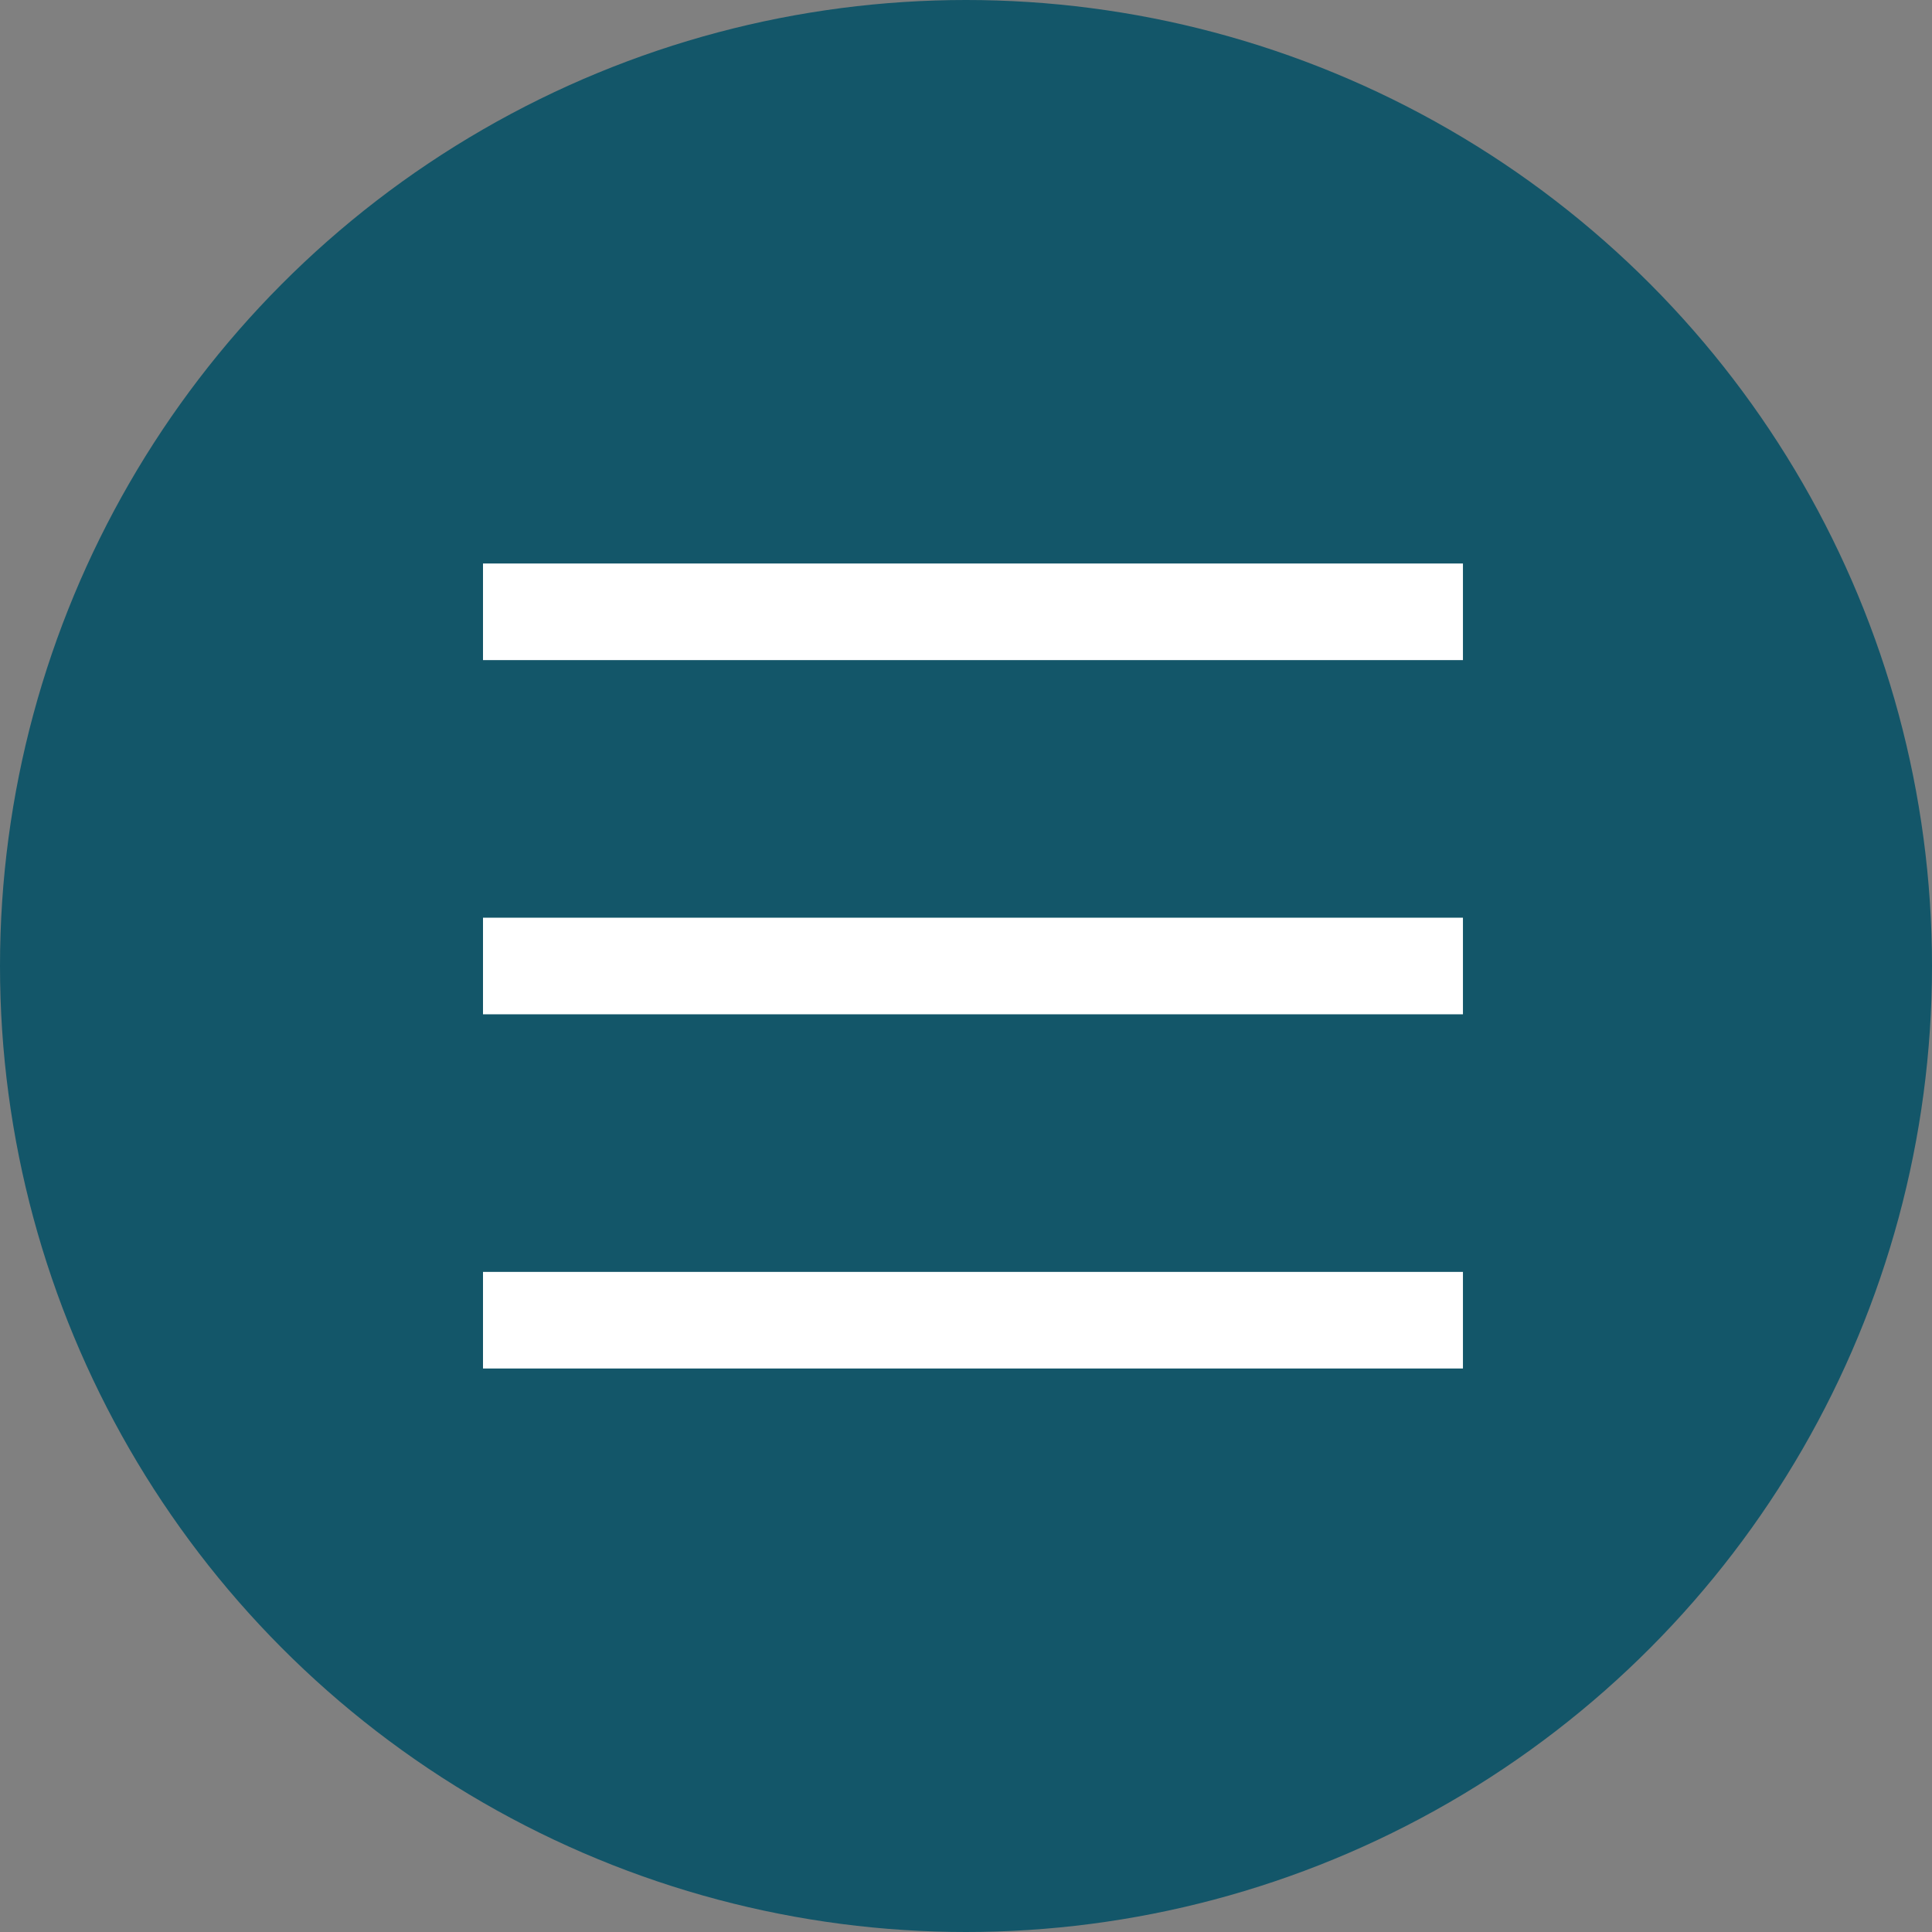
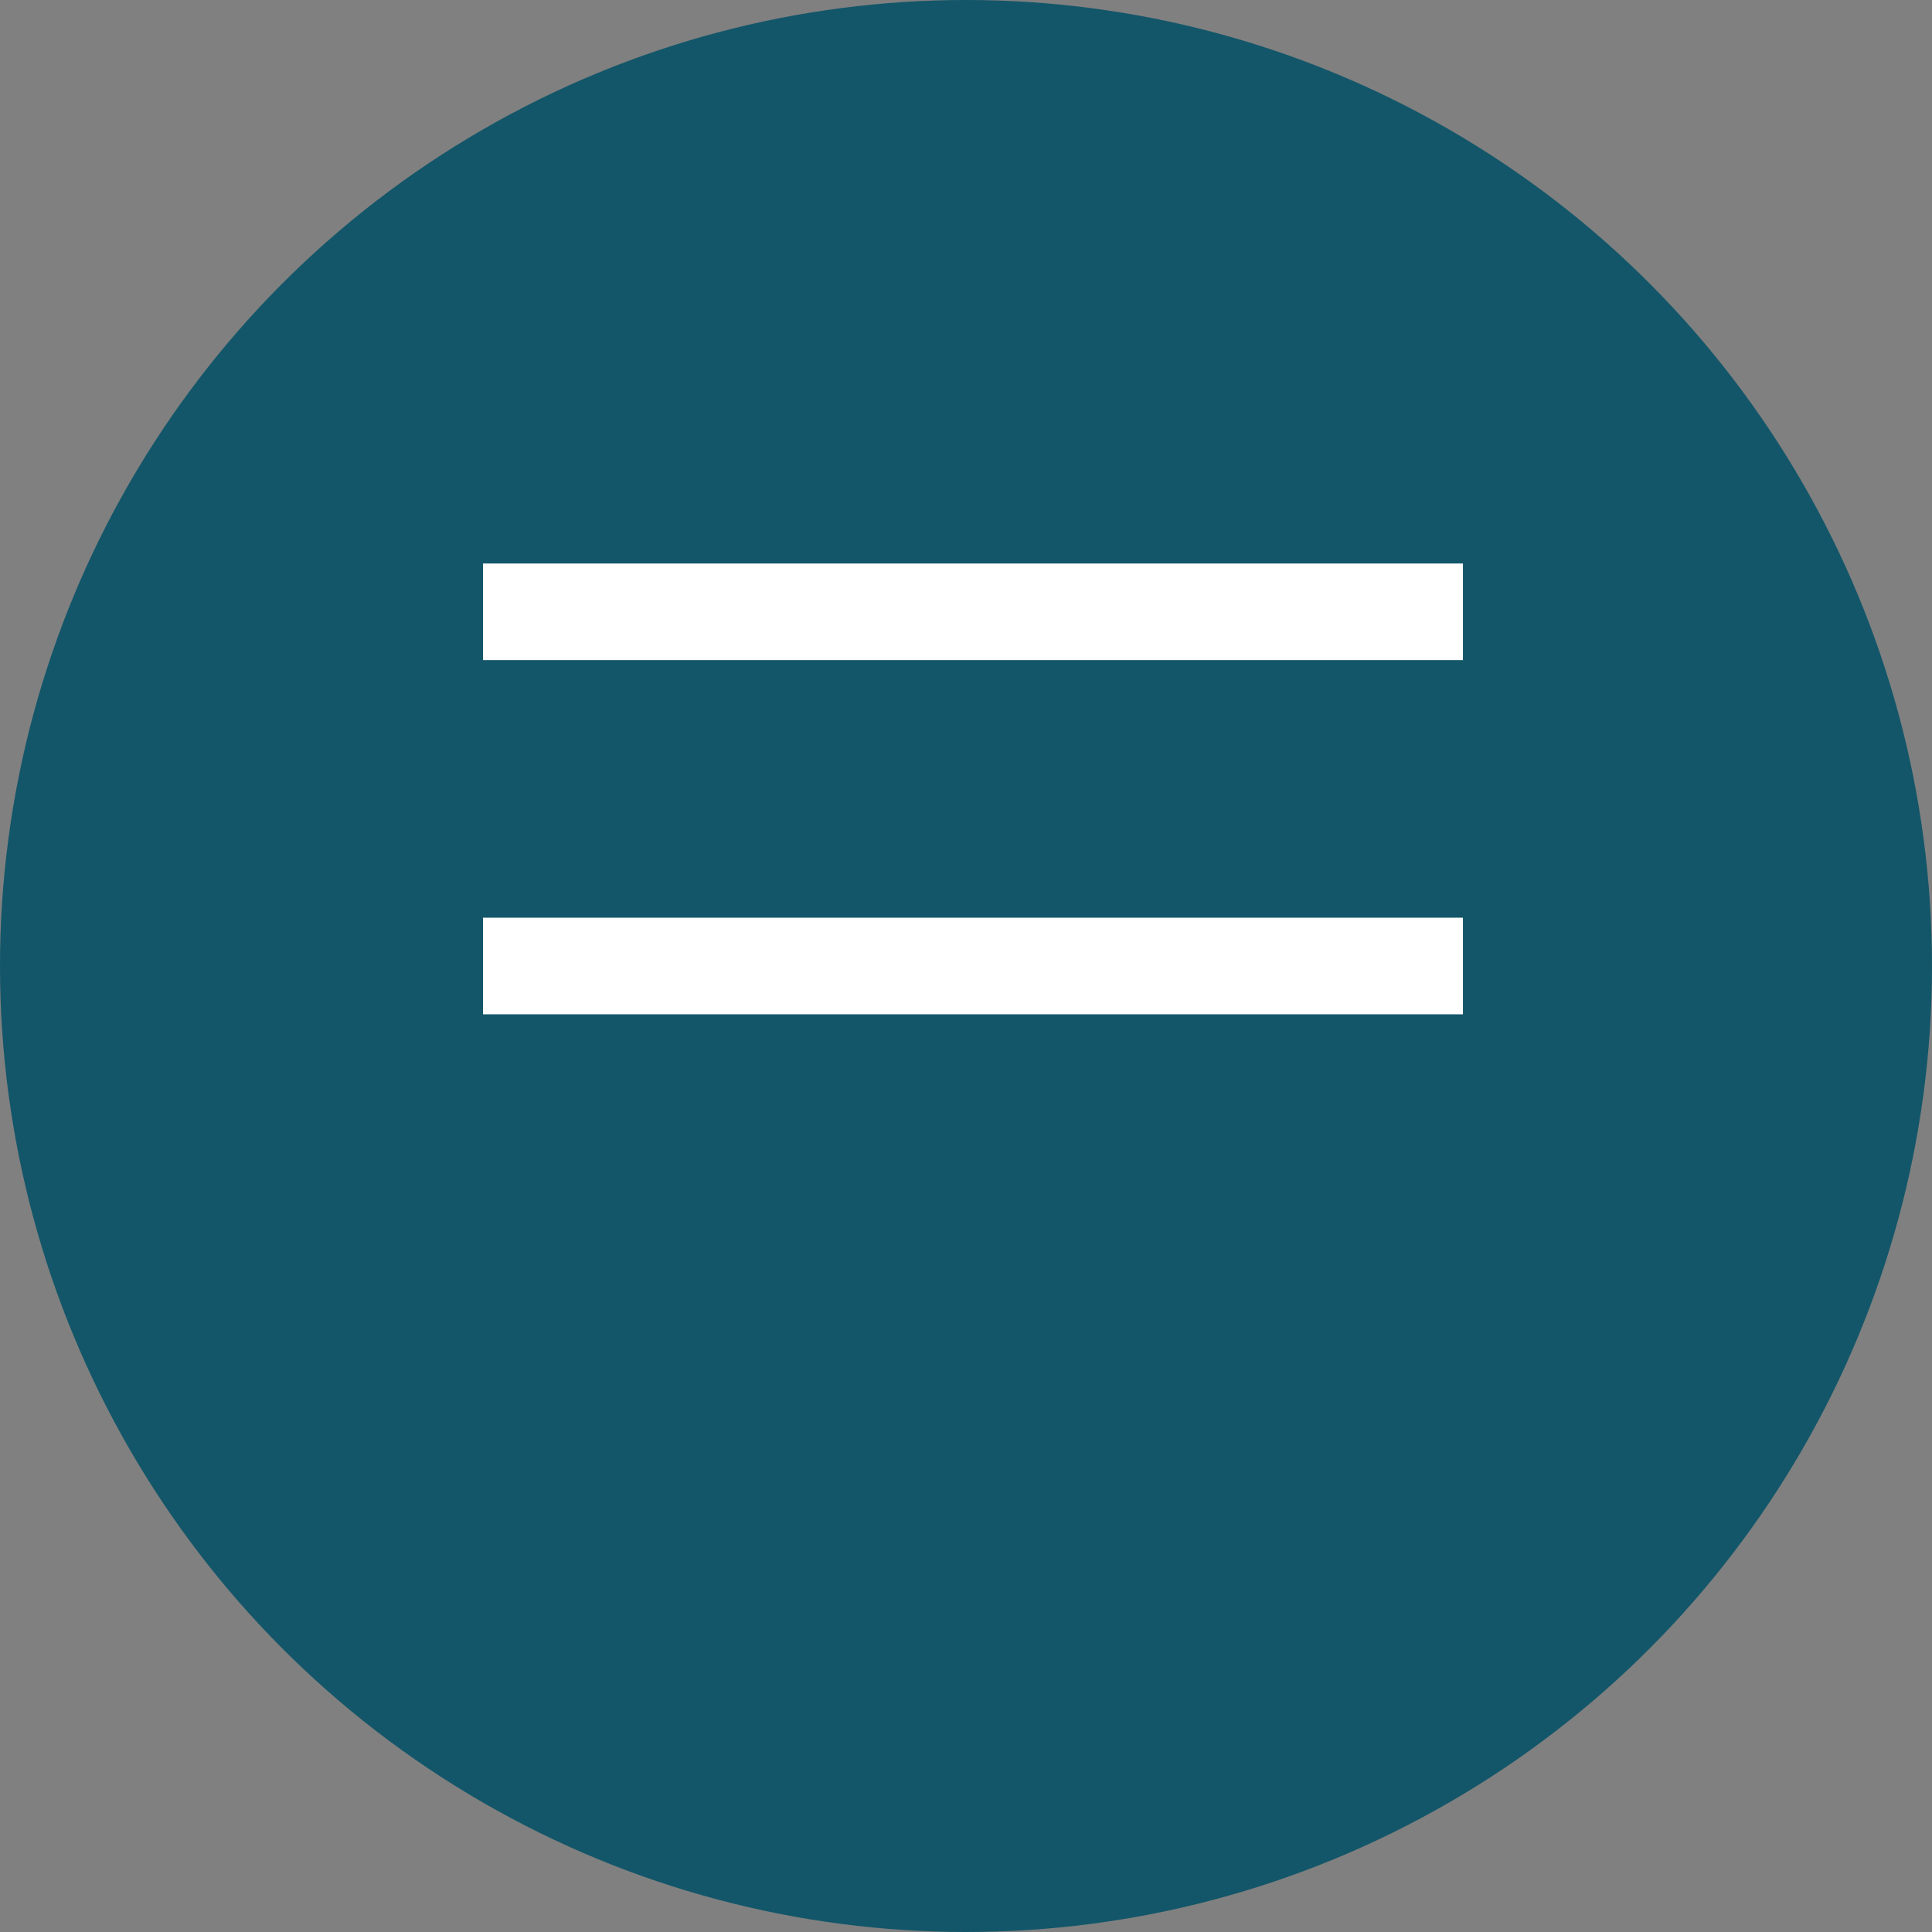
<svg xmlns="http://www.w3.org/2000/svg" width="60" height="60" viewBox="0 0 60 60">
  <rect x="0" y="0" width="60" height="60" fill="#808080" stroke="none" />
  <g id="Group_646" data-name="Group 646" transform="translate(-1808 -23)">
    <circle id="Ellipse_12" data-name="Ellipse 12" cx="30" cy="30" r="30" transform="translate(1808 23)" fill="#135669" />
    <g id="Group_526" data-name="Group 526" transform="translate(122.5 3)">
      <line id="Line_6" data-name="Line 6" x2="30.433" transform="translate(1700.5 39)" fill="none" stroke="#fff" stroke-width="3" />
      <line id="Line_8" data-name="Line 8" x2="30.433" transform="translate(1700.5 50)" fill="none" stroke="#fff" stroke-width="3" />
-       <line id="Line_9" data-name="Line 9" x2="30.433" transform="translate(1700.5 61)" fill="none" stroke="#fff" stroke-width="3" />
    </g>
  </g>
</svg>